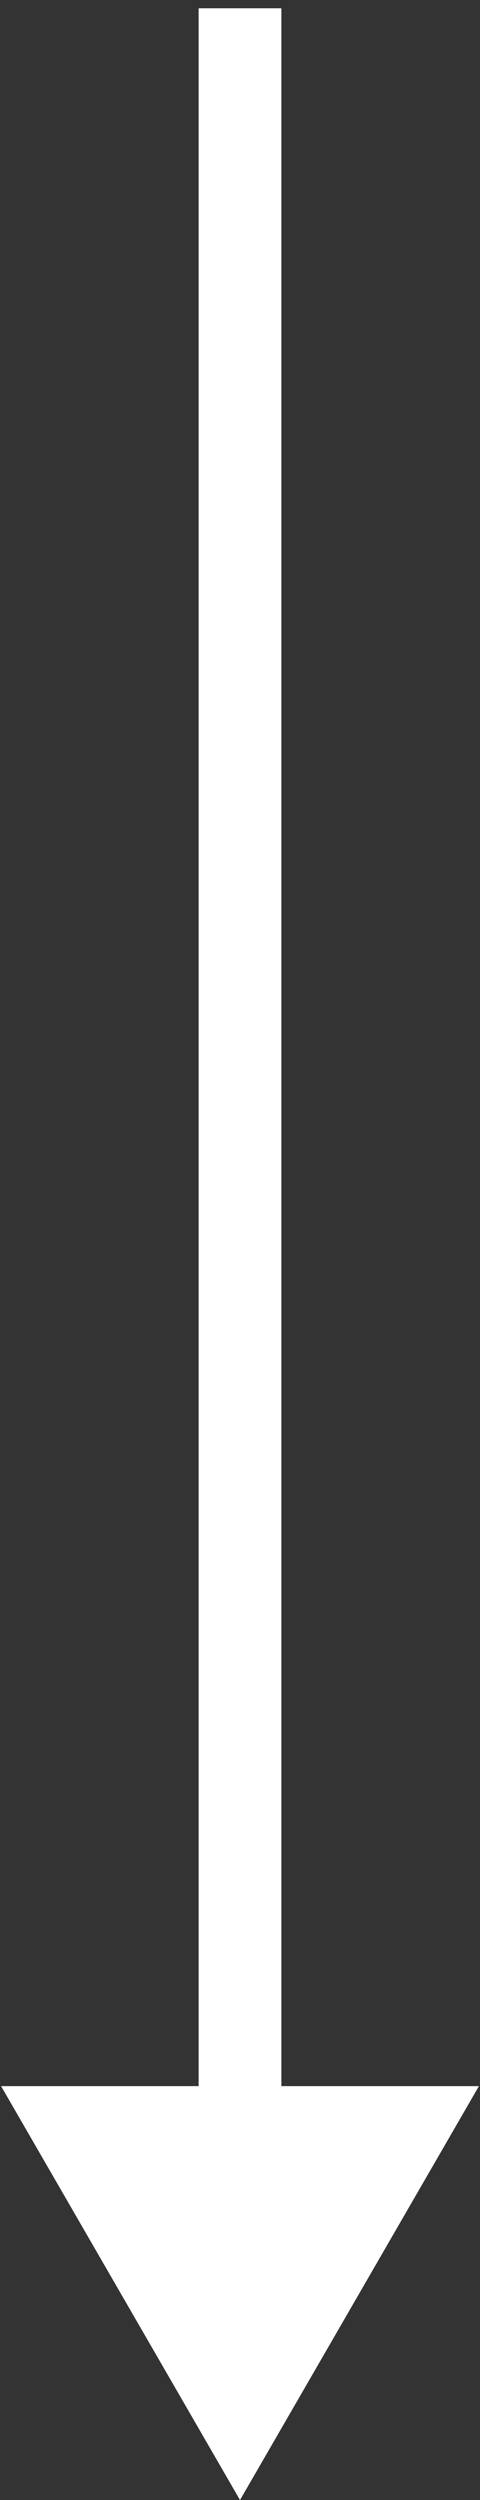
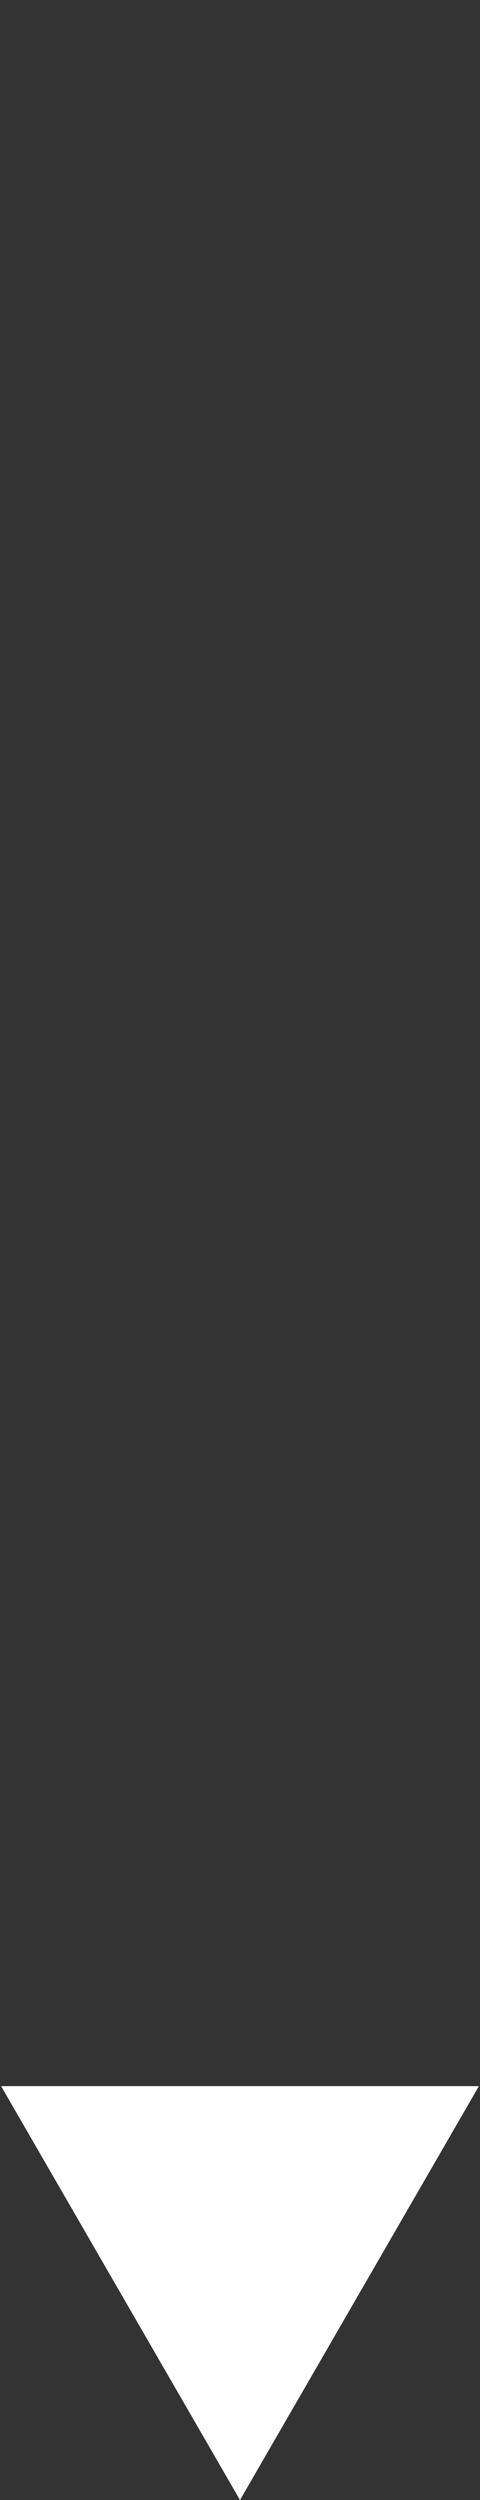
<svg xmlns="http://www.w3.org/2000/svg" width="29" height="151" viewBox="0 0 29 151" fill="none">
  <rect x="0" y="0" width="29" height="151" fill="#333333" stroke="none" />
-   <path d="M14.5 151L28.934 126H0.066L14.5 151ZM12 0.5V128.5H17V0.5H12Z" fill="white" />
+   <path d="M14.5 151L28.934 126H0.066L14.5 151ZM12 0.5H17V0.5H12Z" fill="white" />
</svg>